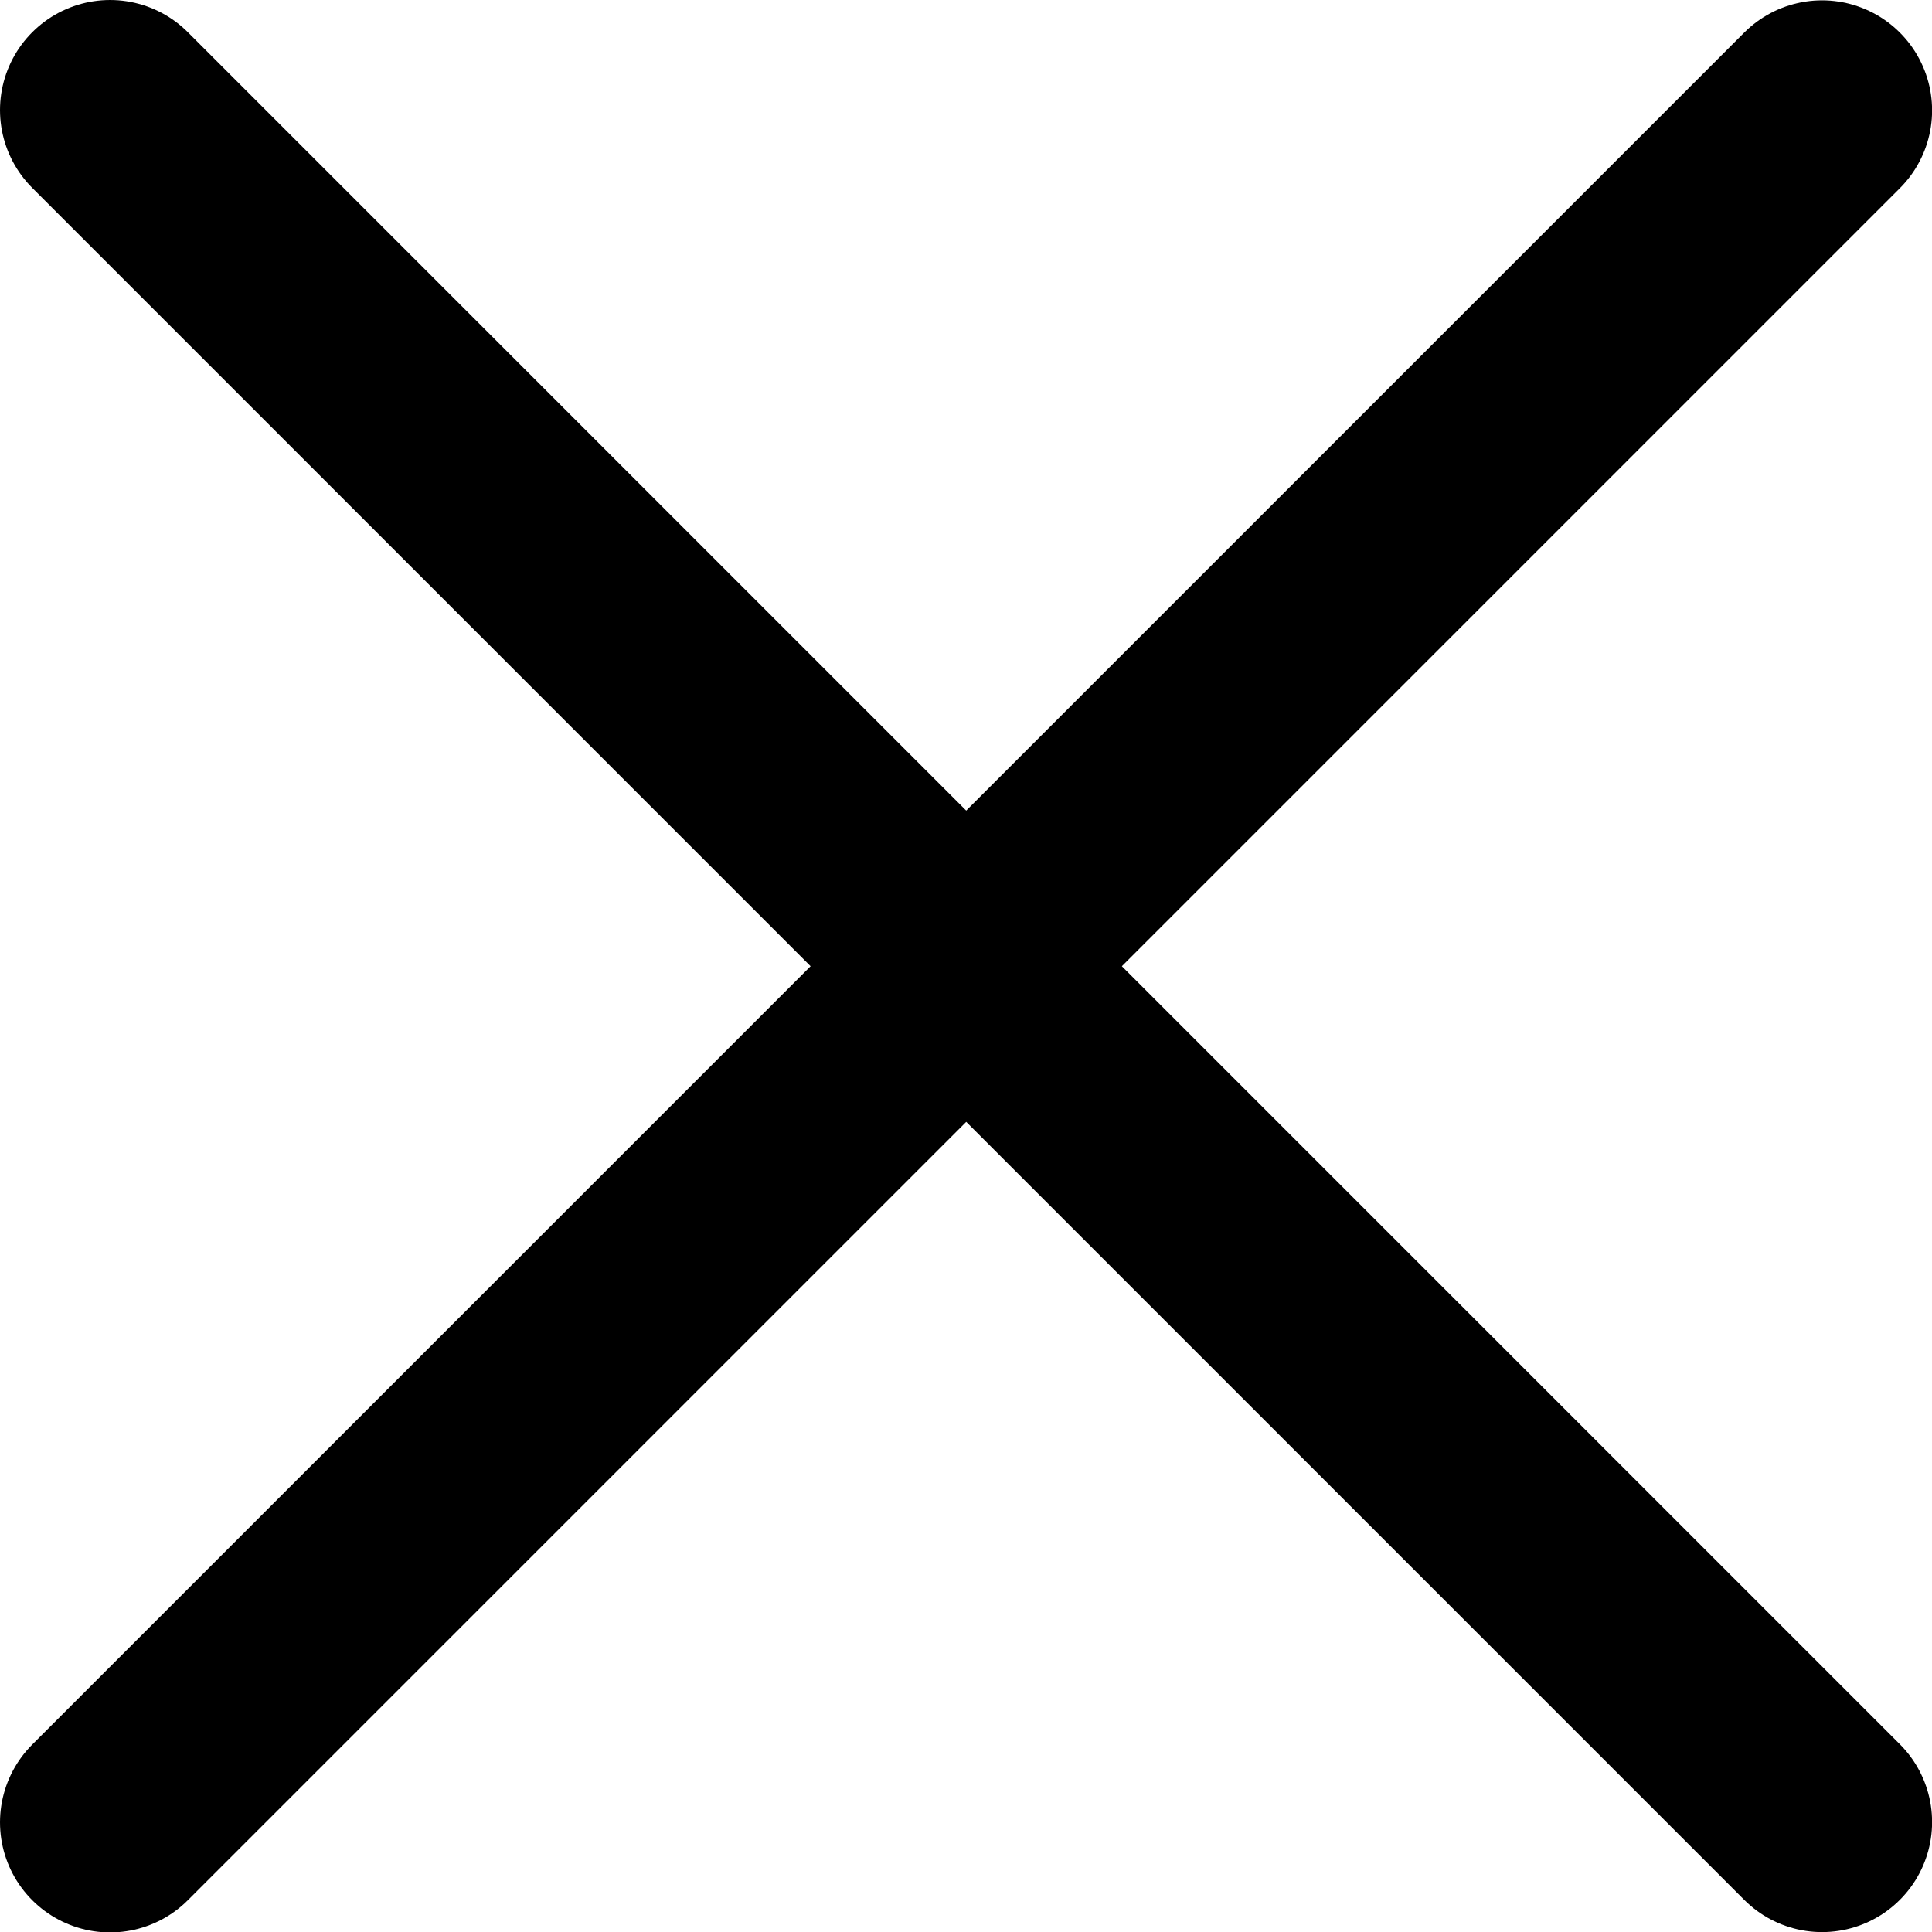
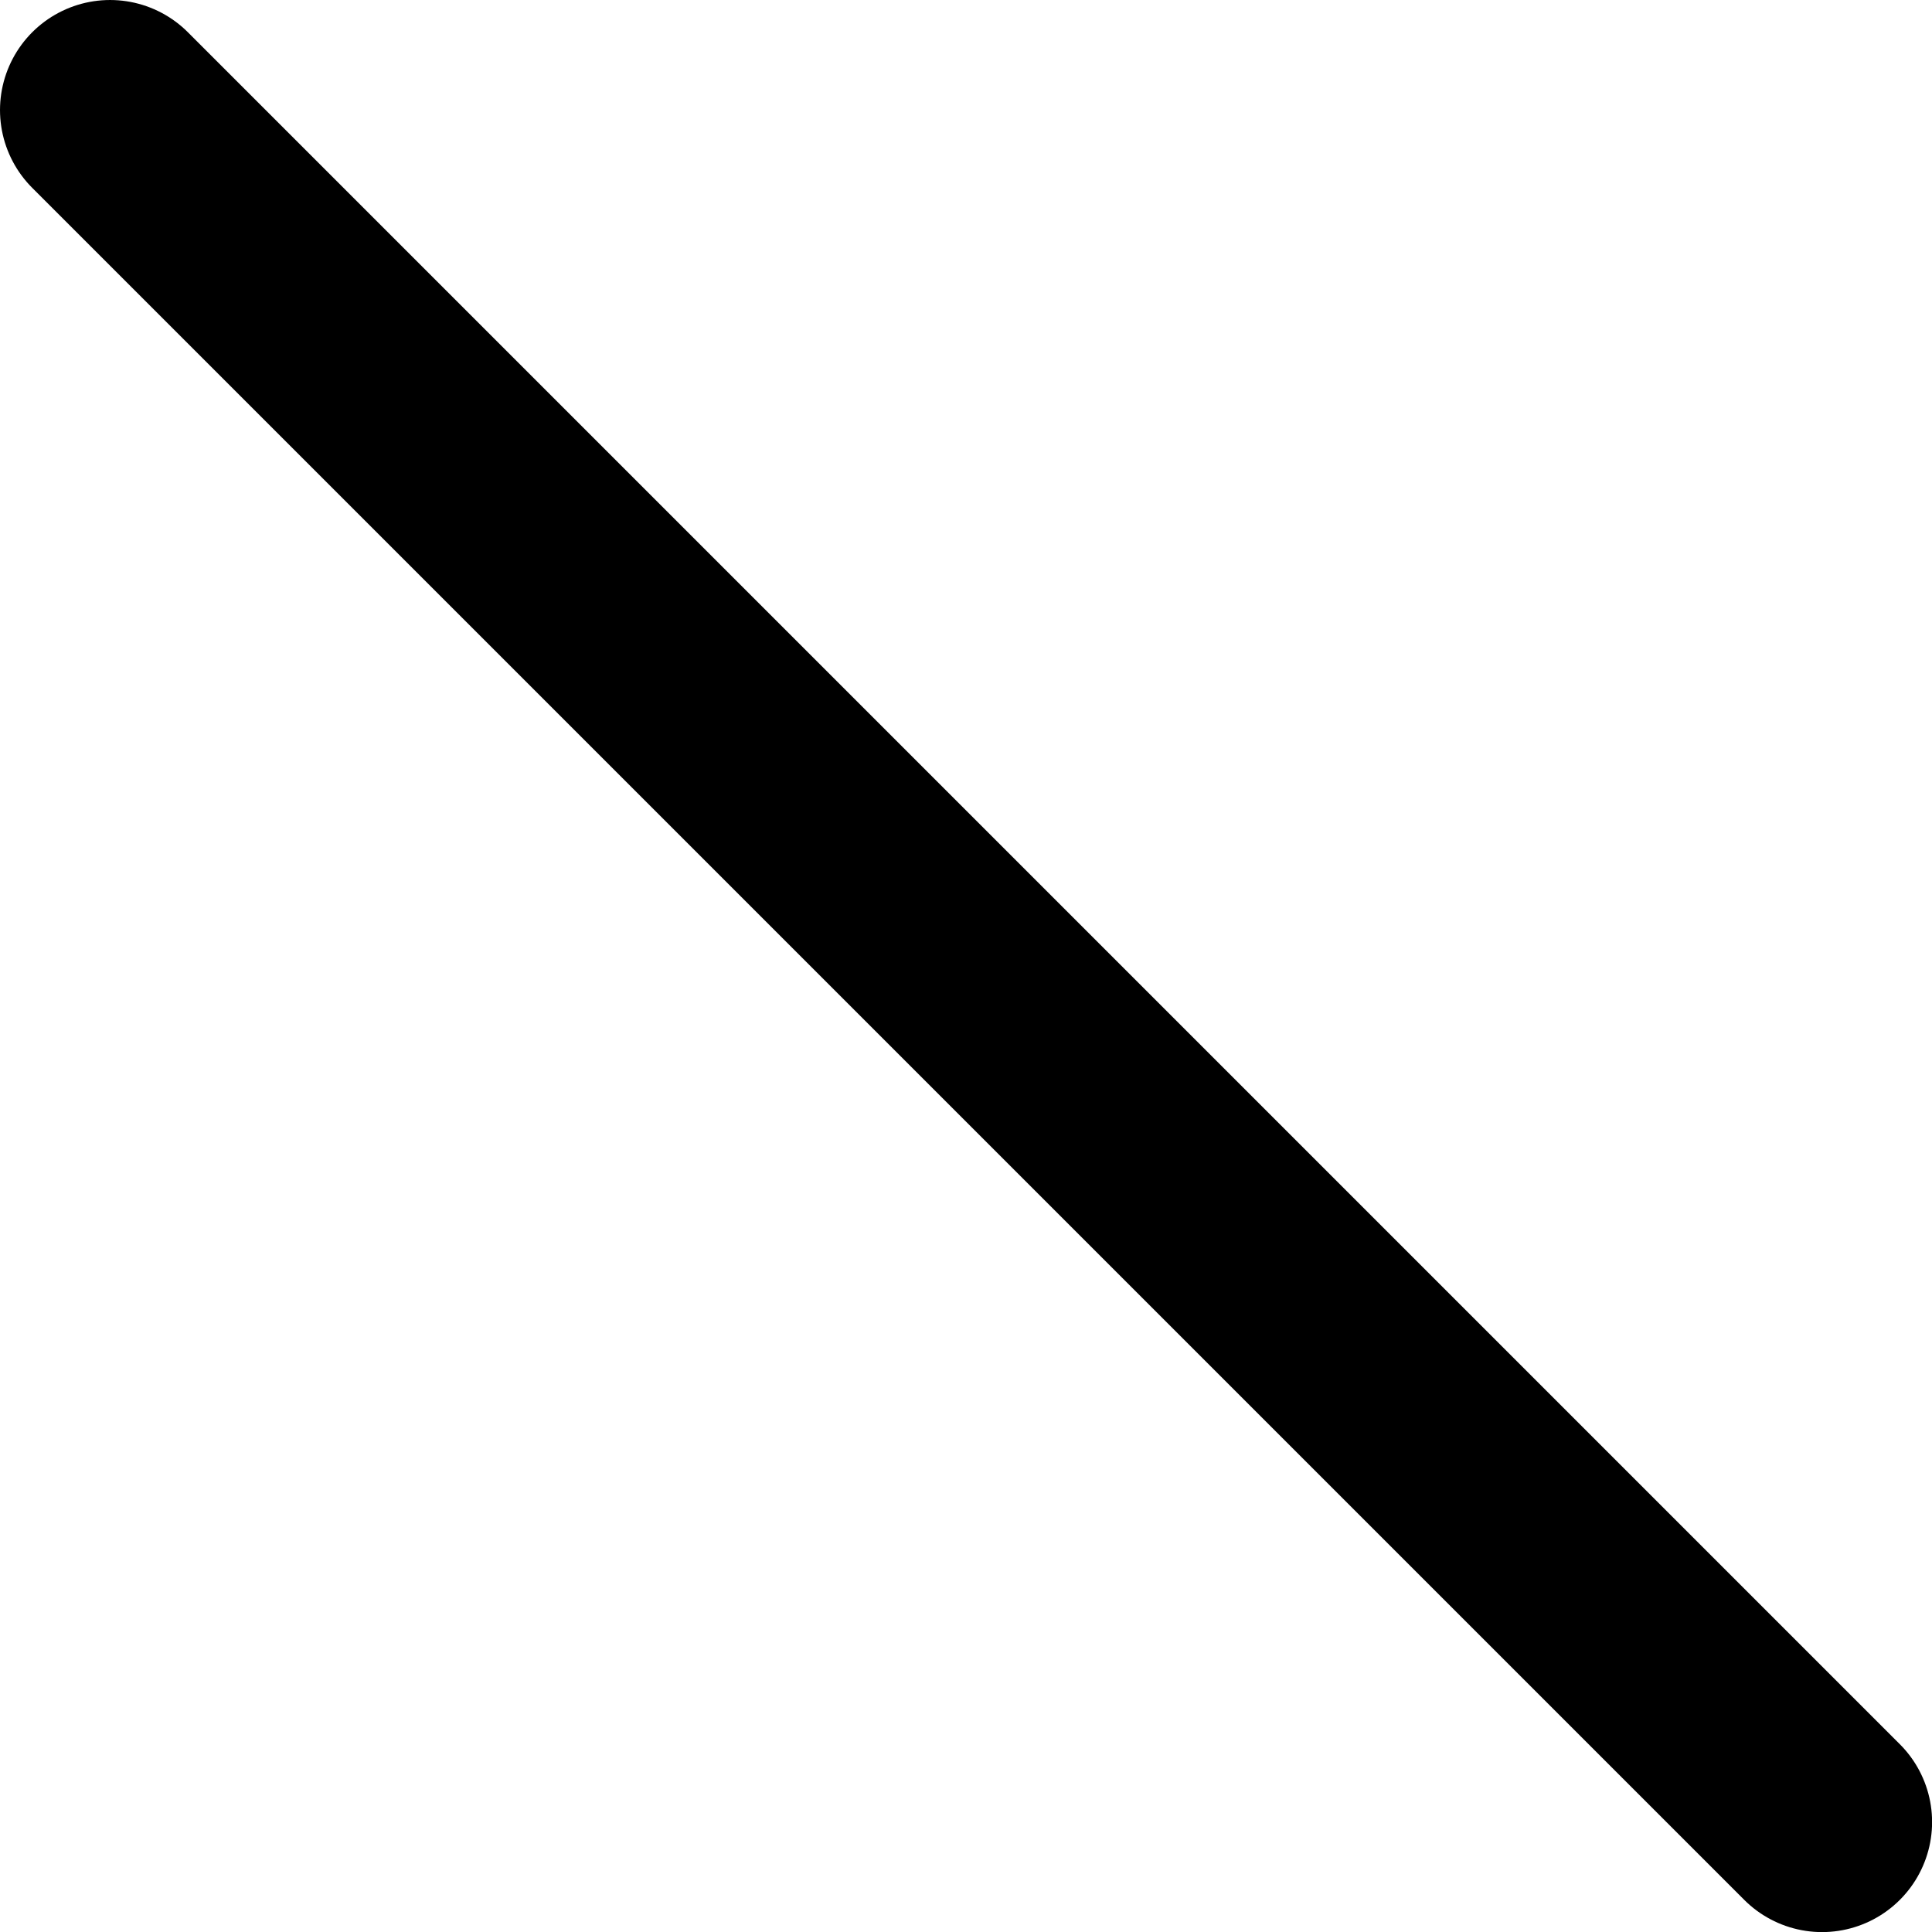
<svg xmlns="http://www.w3.org/2000/svg" version="1.1" id="Laag_1" x="0px" y="0px" viewBox="0 0 577.8 577.9" style="enable-background:new 0 0 577.8 577.9;" xml:space="preserve">
  <style type="text/css">
	.st0{fill:none;stroke:#000000;stroke-width:65.825;stroke-linecap:round;}
</style>
  <g id="CROSS" transform="translate(1.414 1.414)">
    <line id="Line_12" class="st0" x1="31.5" y1="31.5" x2="543.5" y2="543.5" />
-     <line id="Line_14" class="st0" x1="31.5" y1="543.6" x2="543.5" y2="31.6" />
  </g>
</svg>